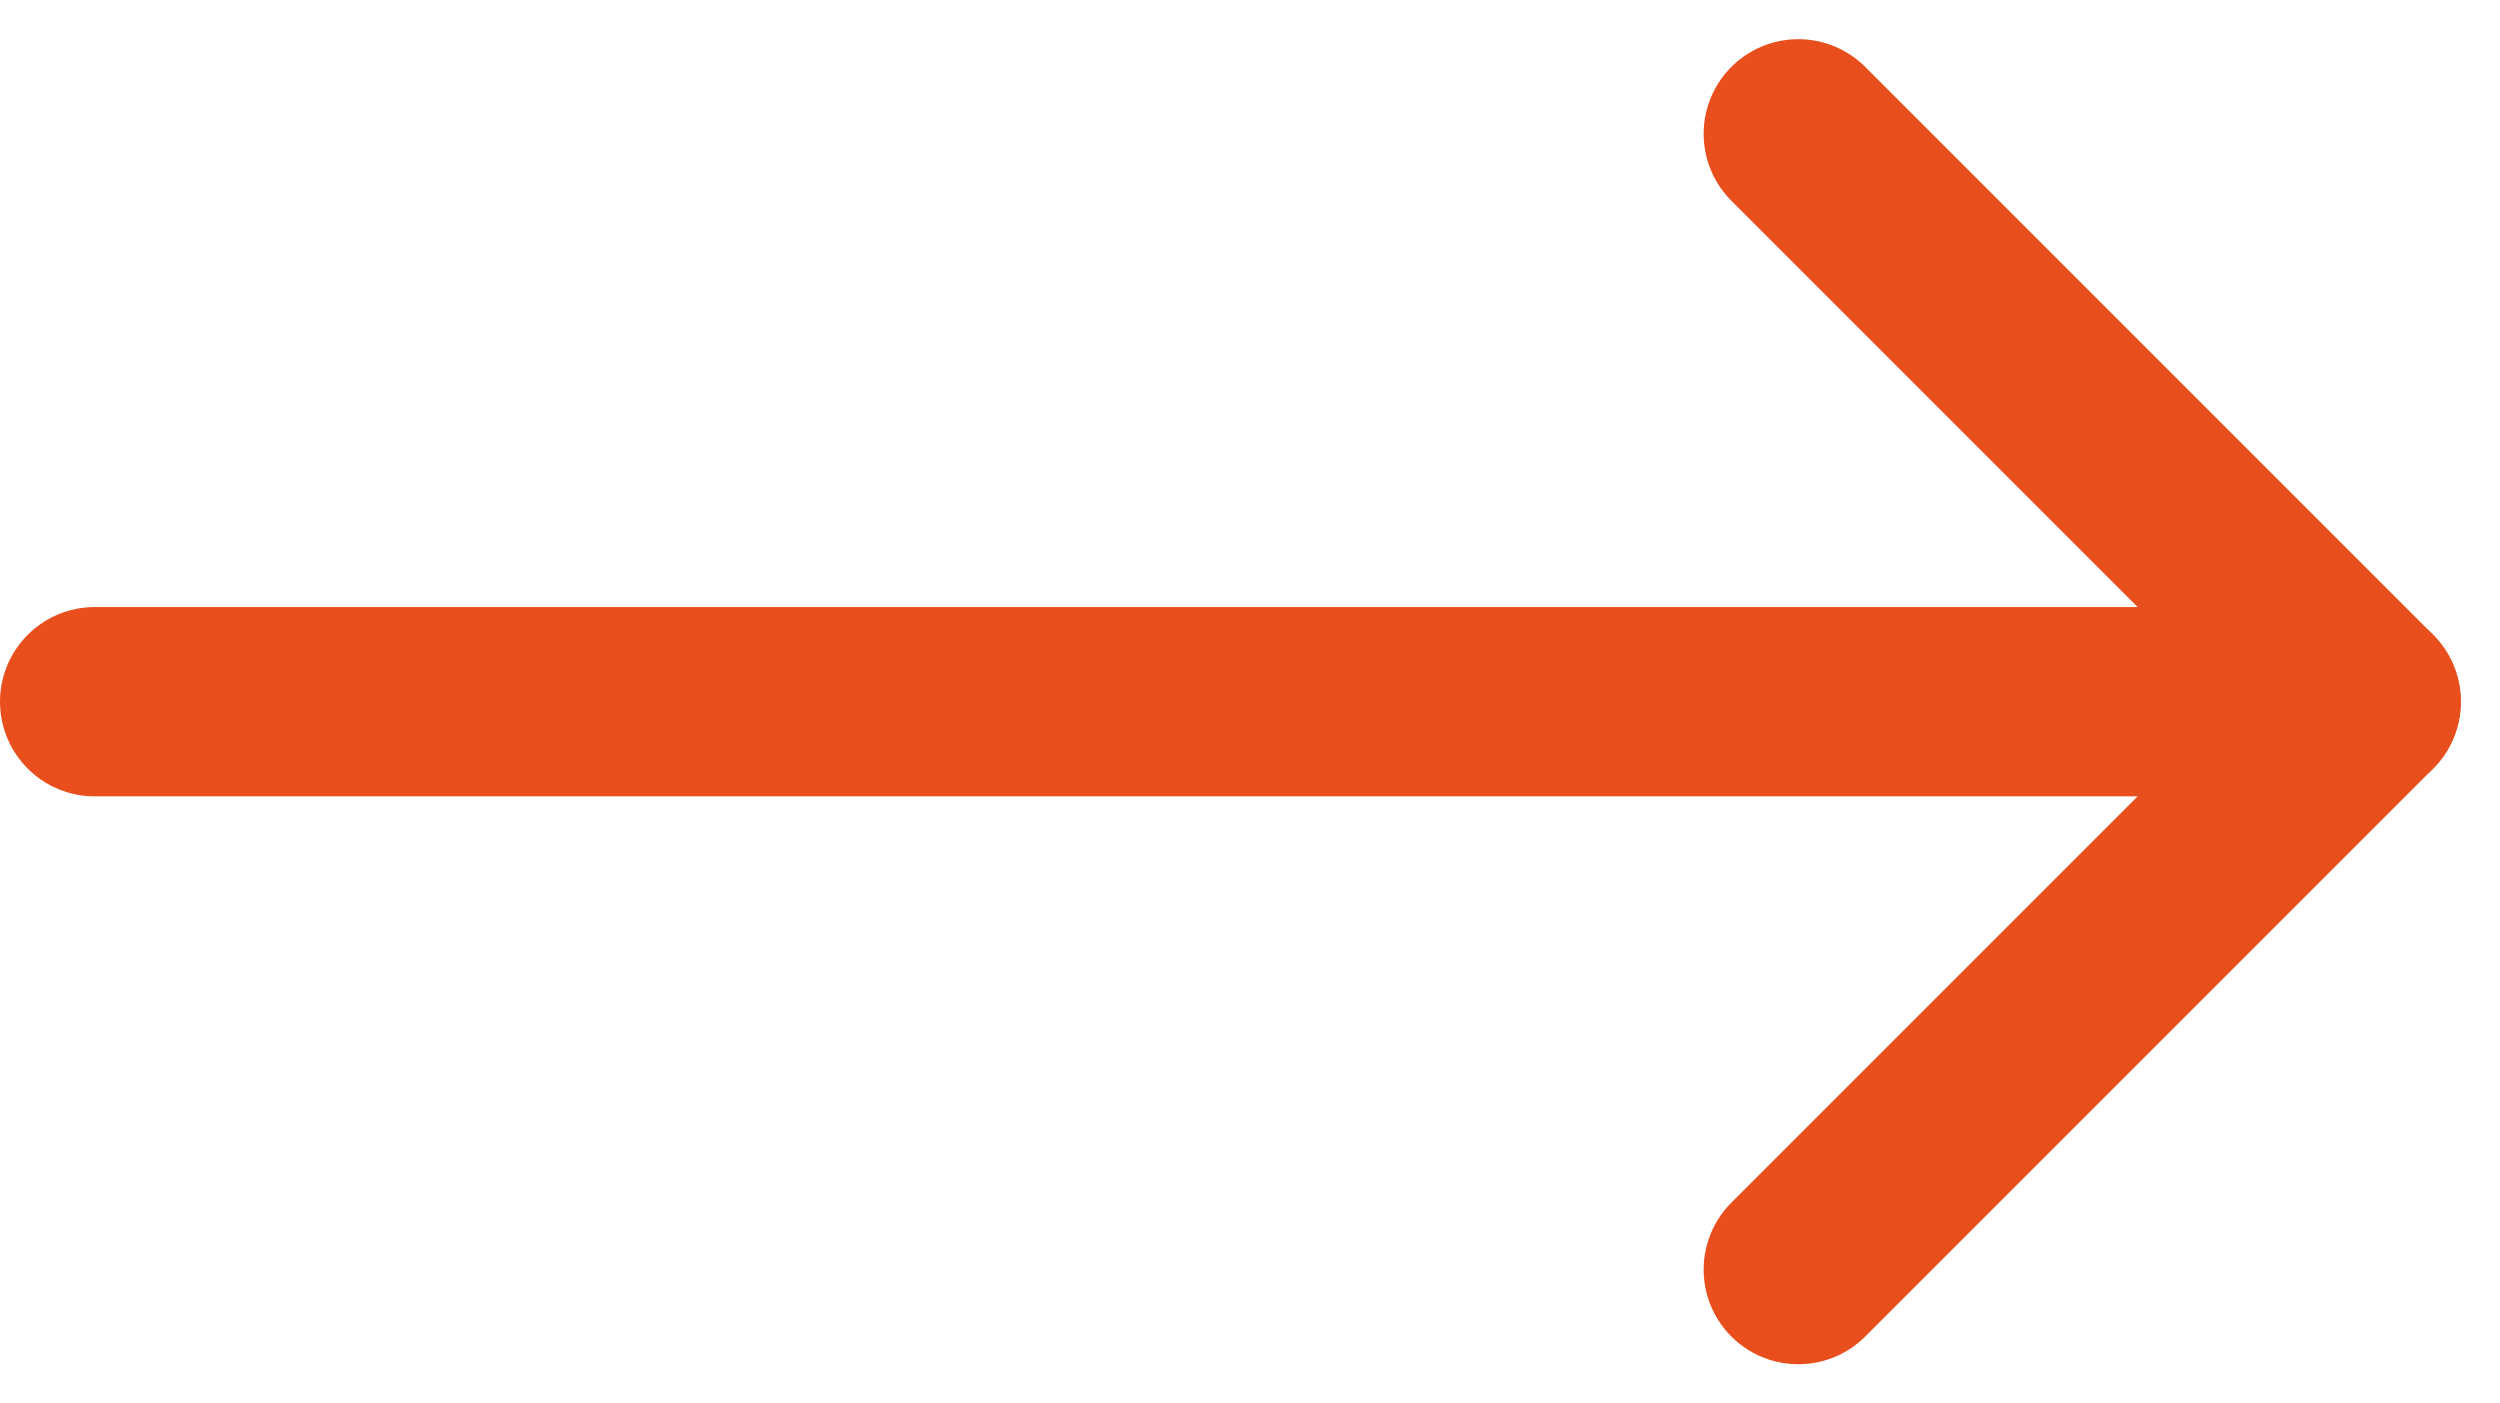
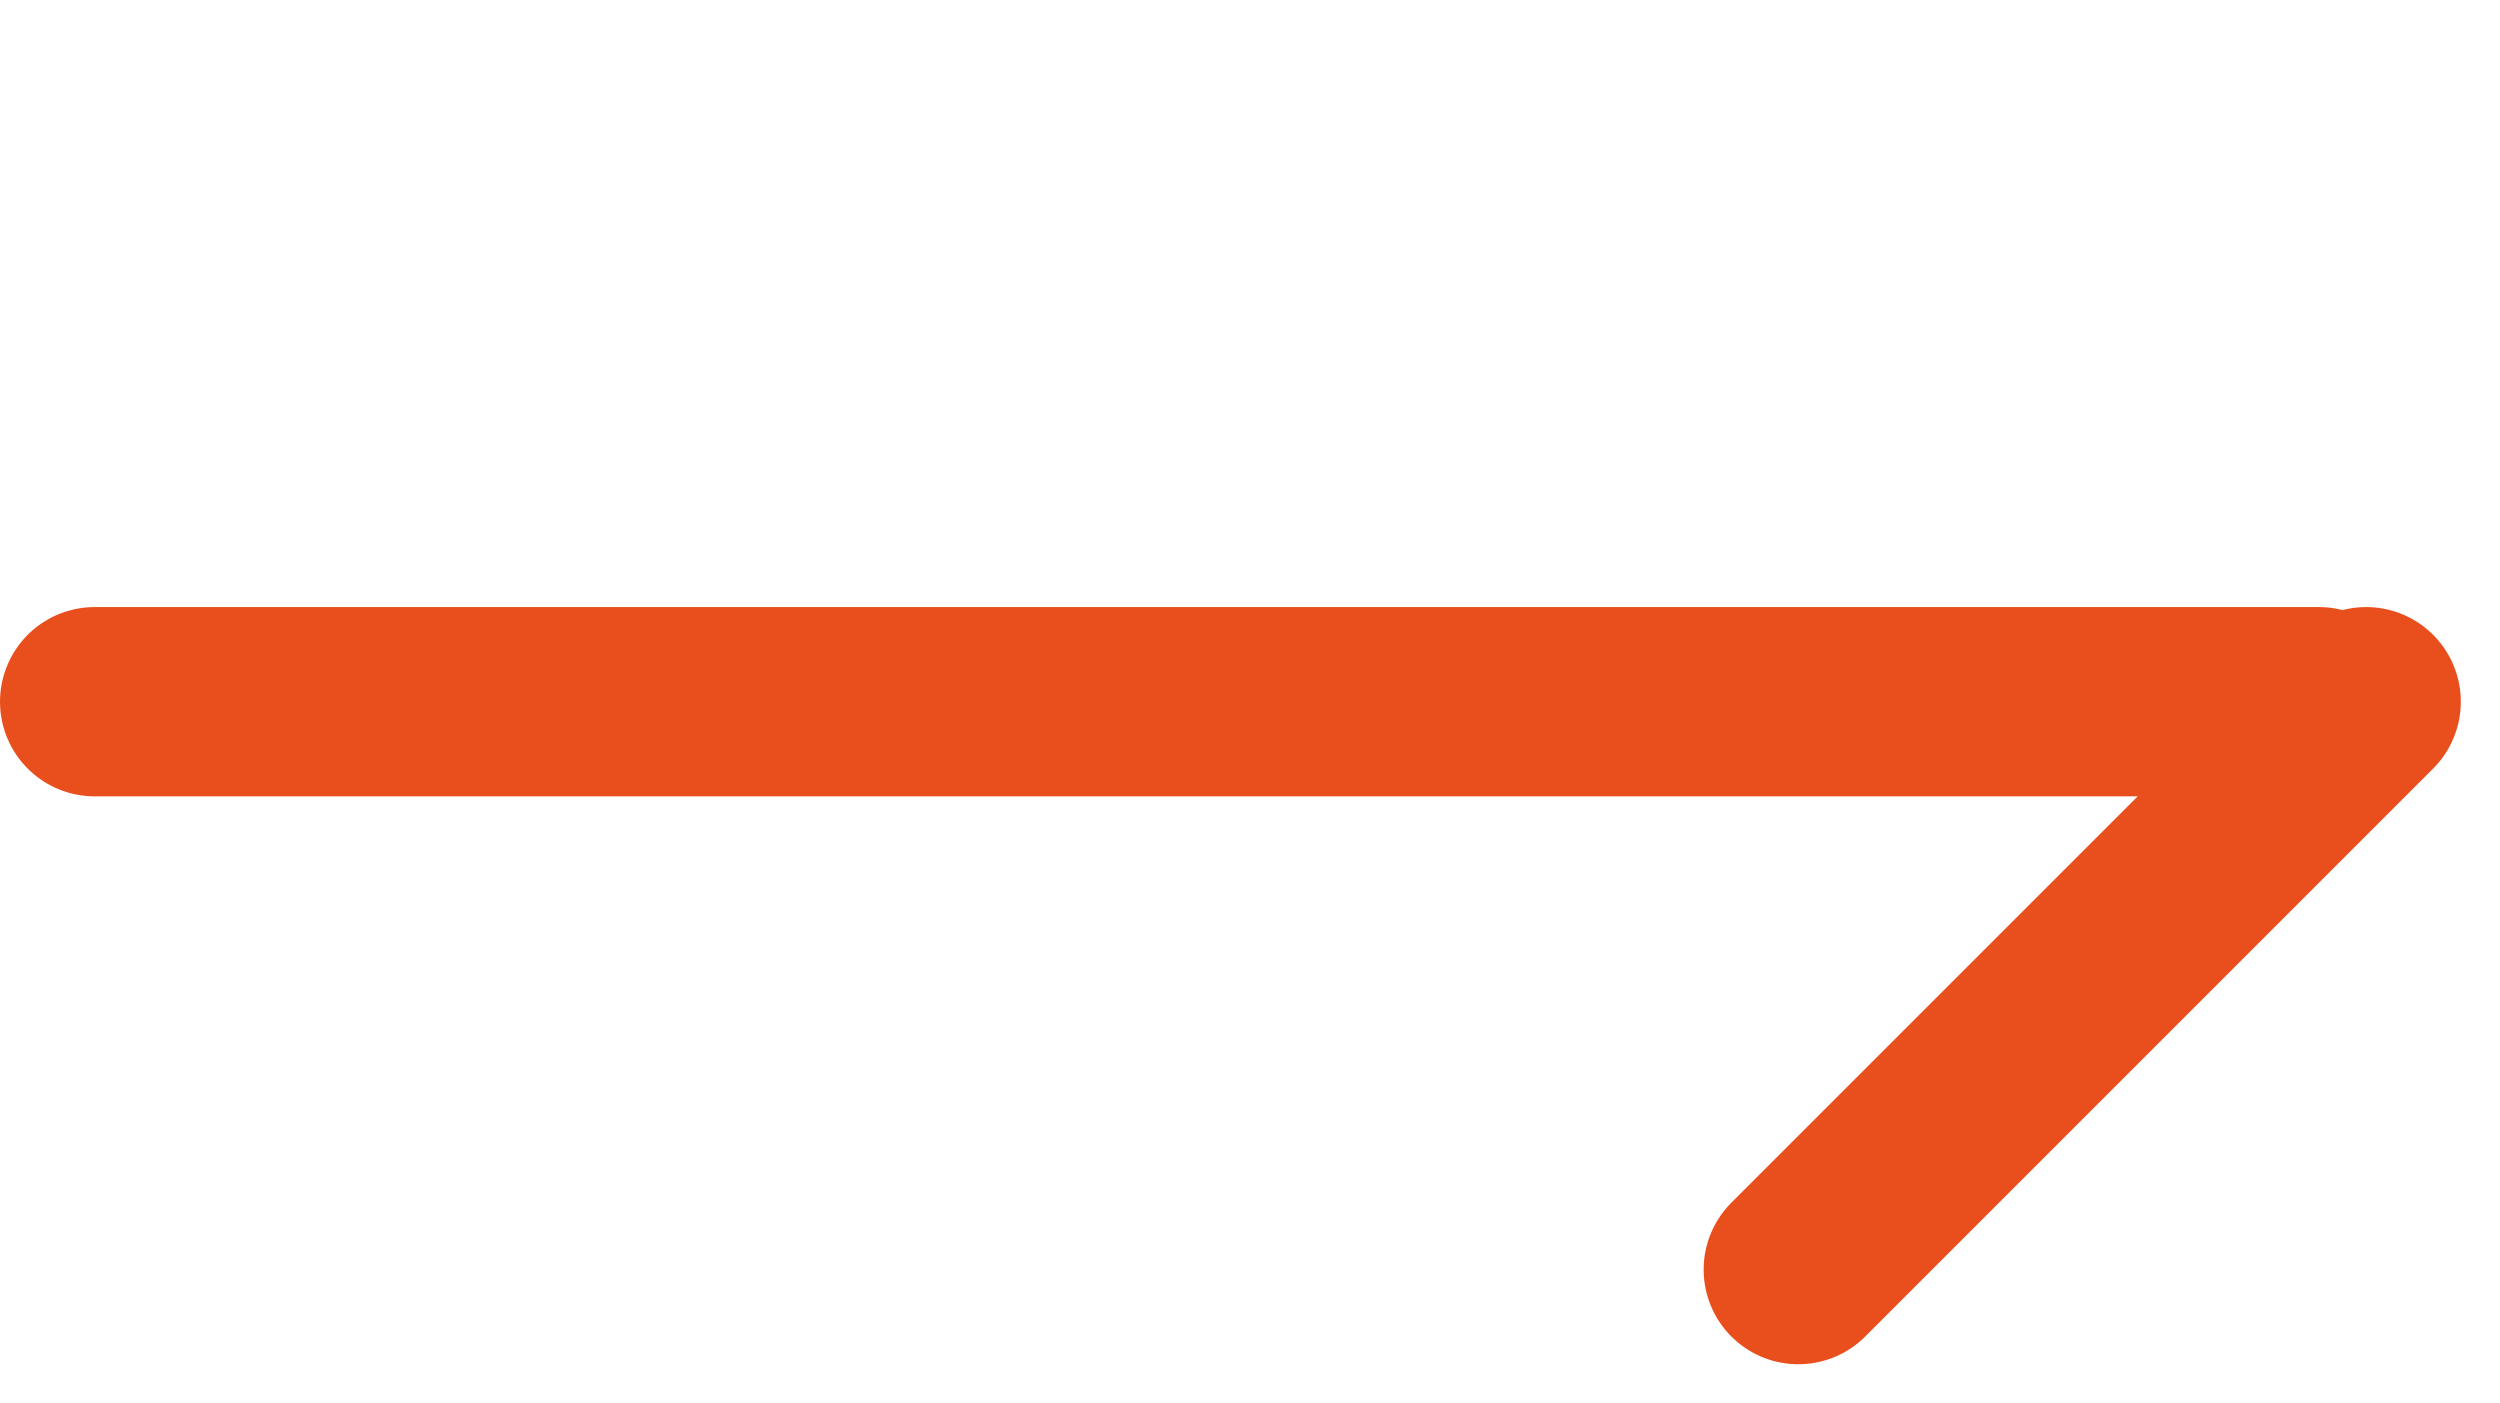
<svg xmlns="http://www.w3.org/2000/svg" width="26.414" height="14.828" viewBox="0 0 26.414 14.828">
  <g id="Raggruppa_359" data-name="Raggruppa 359" transform="translate(-881.5 -5005.586)">
    <g id="icona_down" data-name="icona down" transform="translate(900.5 5019) rotate(-90)">
      <line id="Linea_4" data-name="Linea 4" x2="6" y2="6" fill="none" stroke="#e94f1d" stroke-linecap="round" stroke-width="2" />
-       <line id="Linea_5" data-name="Linea 5" y1="6" x2="6" transform="translate(6)" fill="none" stroke="#e94f1d" stroke-linecap="round" stroke-width="2" />
    </g>
    <line id="Linea_55" data-name="Linea 55" x1="23.5" transform="translate(882.5 5013)" fill="none" stroke="#e94f1d" stroke-linecap="round" stroke-width="2" />
  </g>
</svg>